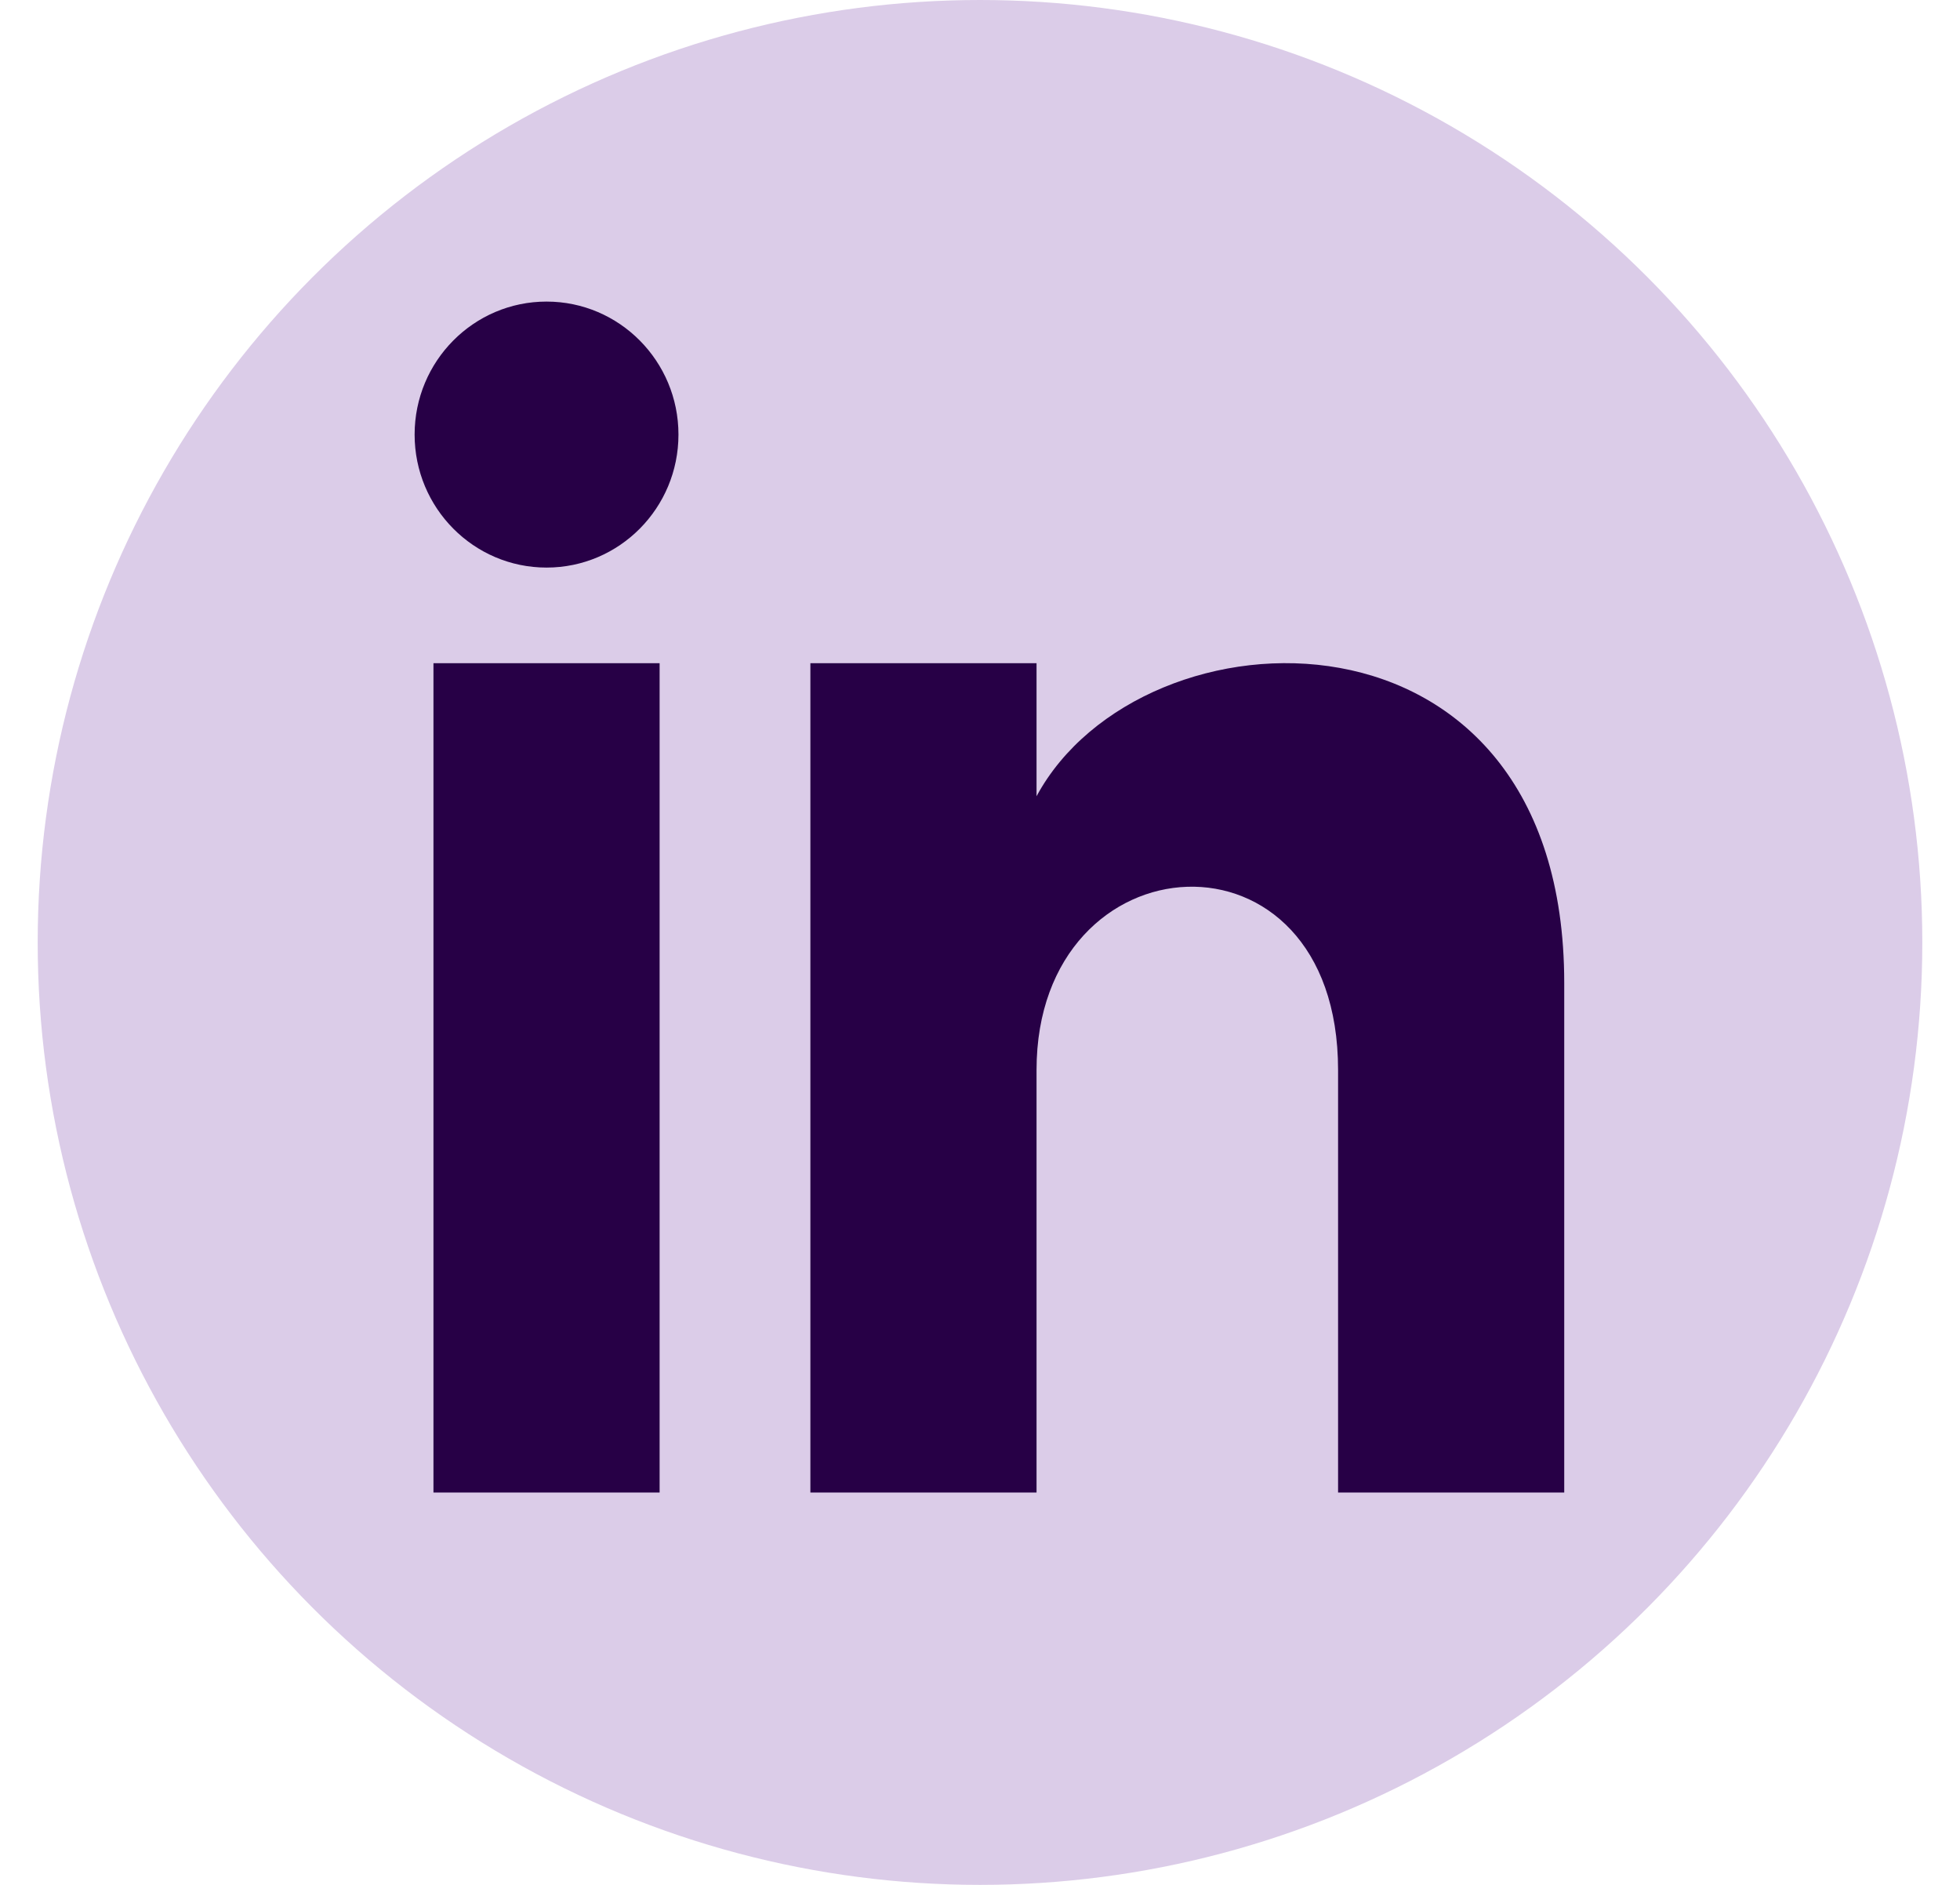
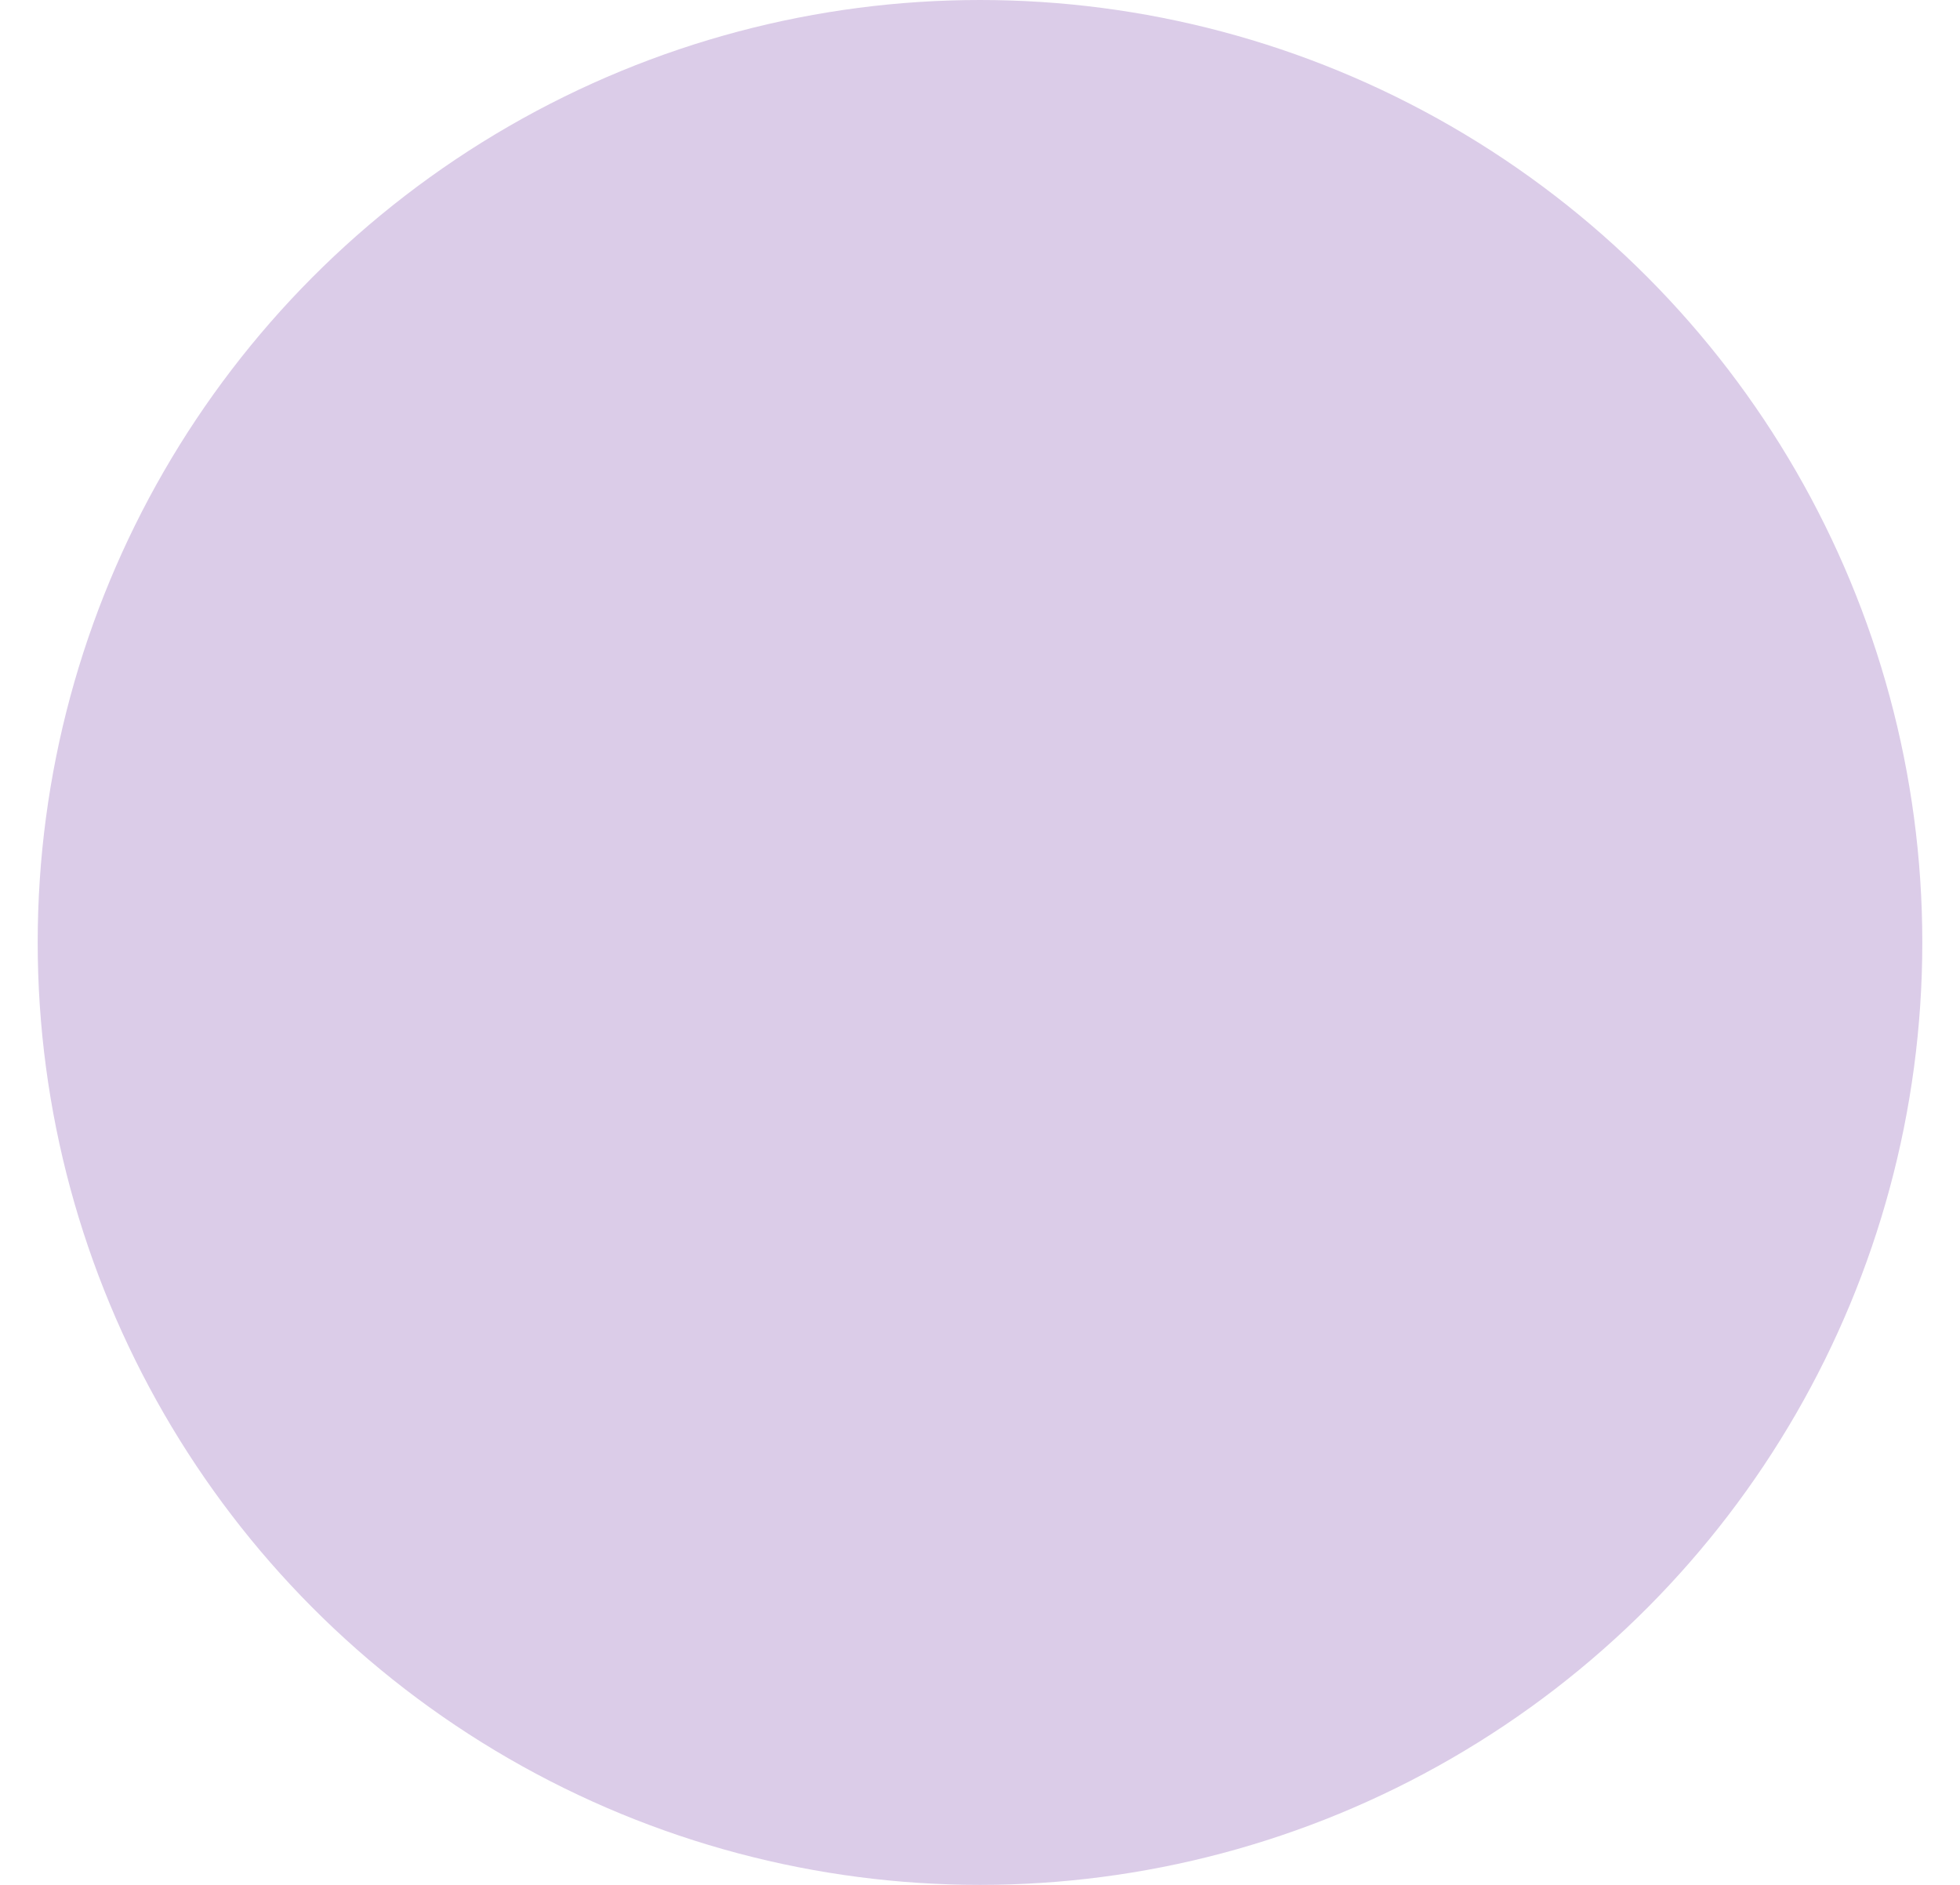
<svg xmlns="http://www.w3.org/2000/svg" width="26" height="25" viewBox="0 0 26 25" fill="none">
  <circle cx="13" cy="12.5" r="12.5" fill="#DBCCE8" />
-   <path d="M8.75 19.796H5.75V8.796H8.75V19.796ZM7.25 7.528C6.284 7.528 5.5 6.738 5.5 5.764C5.5 4.79 6.284 4 7.25 4C8.216 4 9 4.79 9 5.764C9 6.738 8.217 7.528 7.25 7.528ZM20.75 19.796H17.75V14.192C17.75 10.824 13.75 11.079 13.75 14.192V19.796H10.75V8.796H13.75V10.561C15.146 7.975 20.75 7.784 20.75 13.037V19.796Z" fill="#270046" />
</svg>